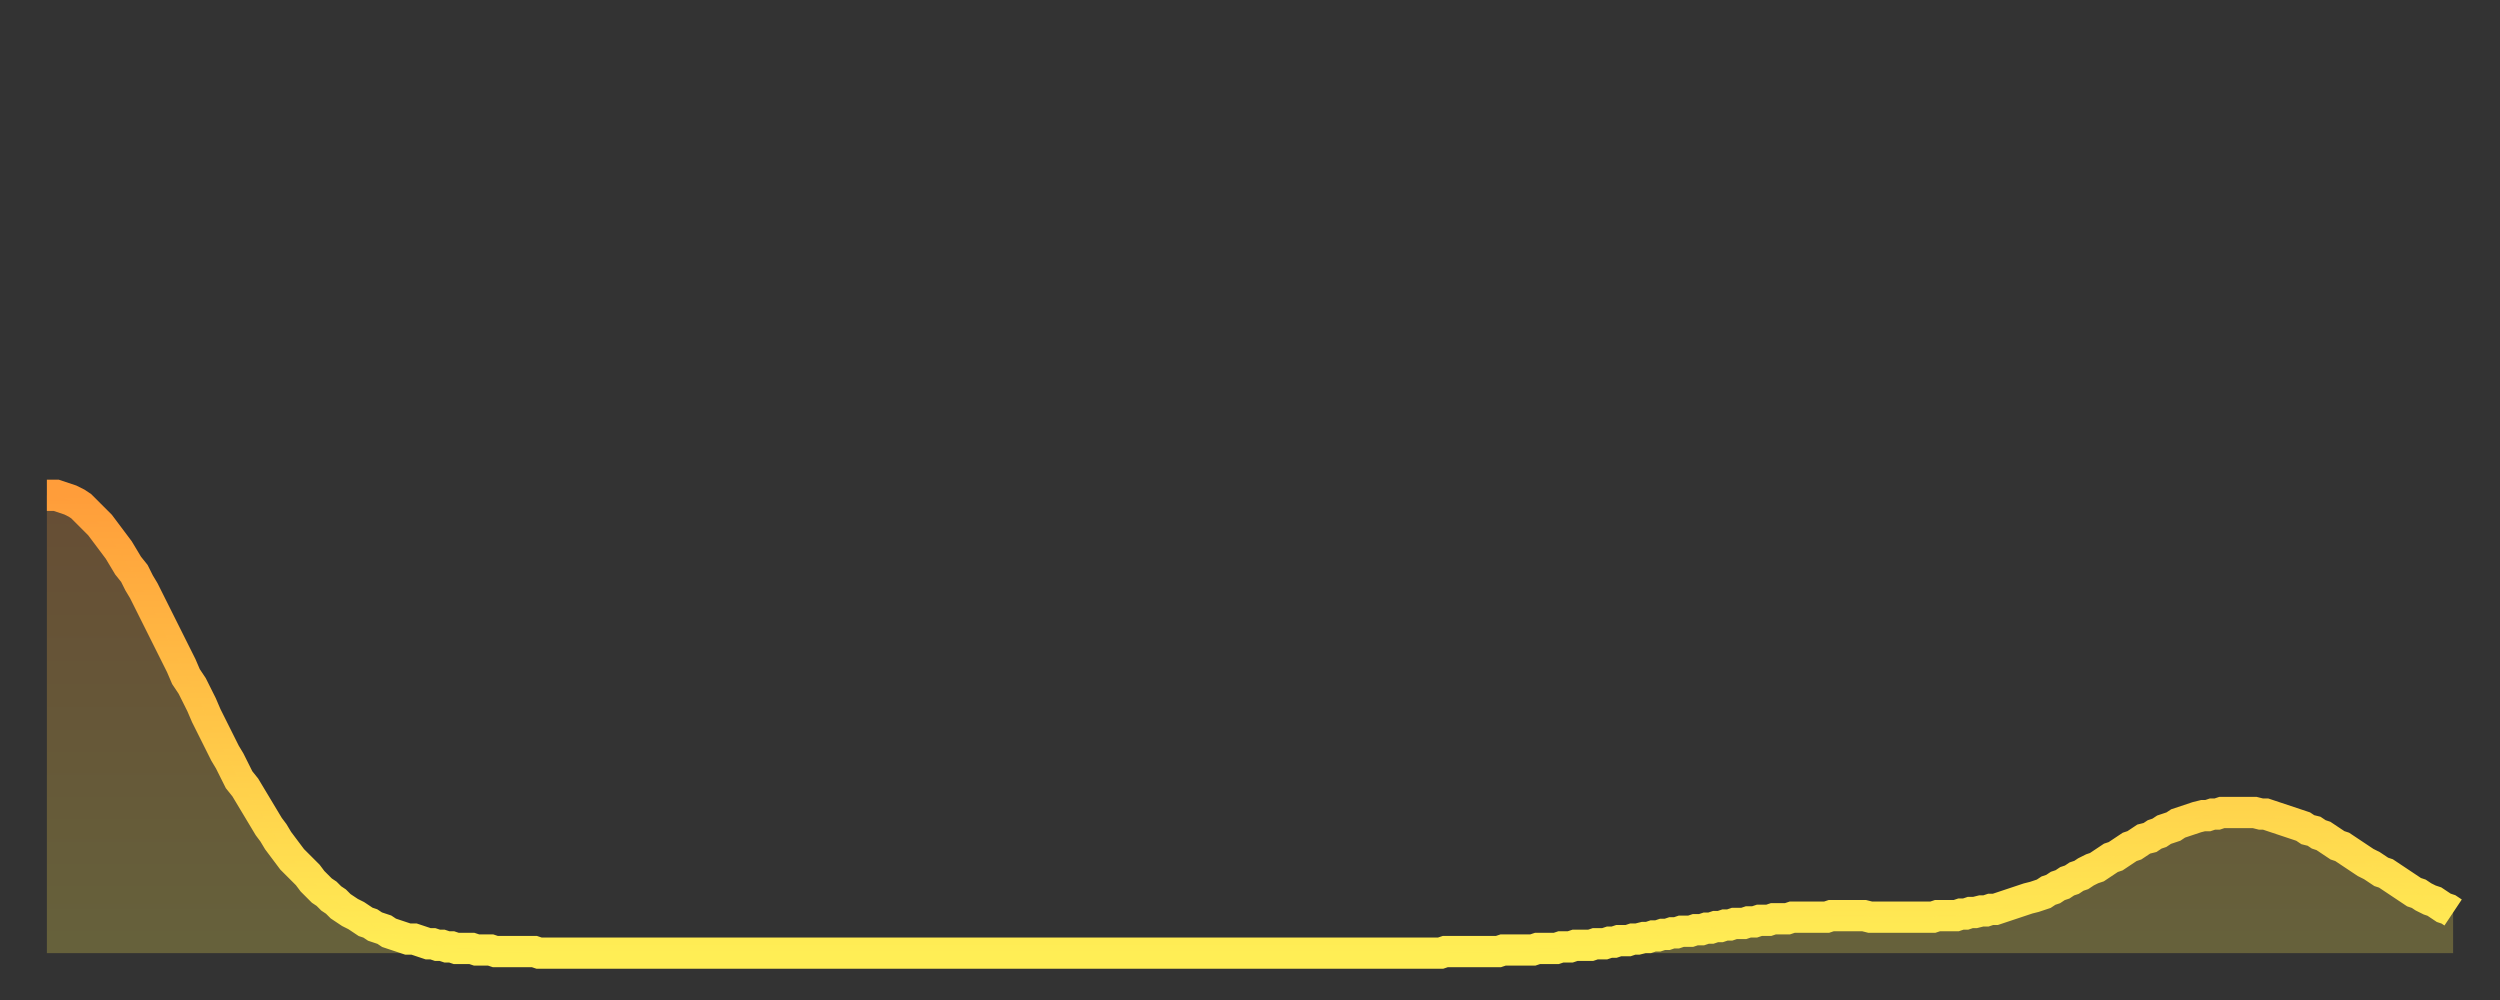
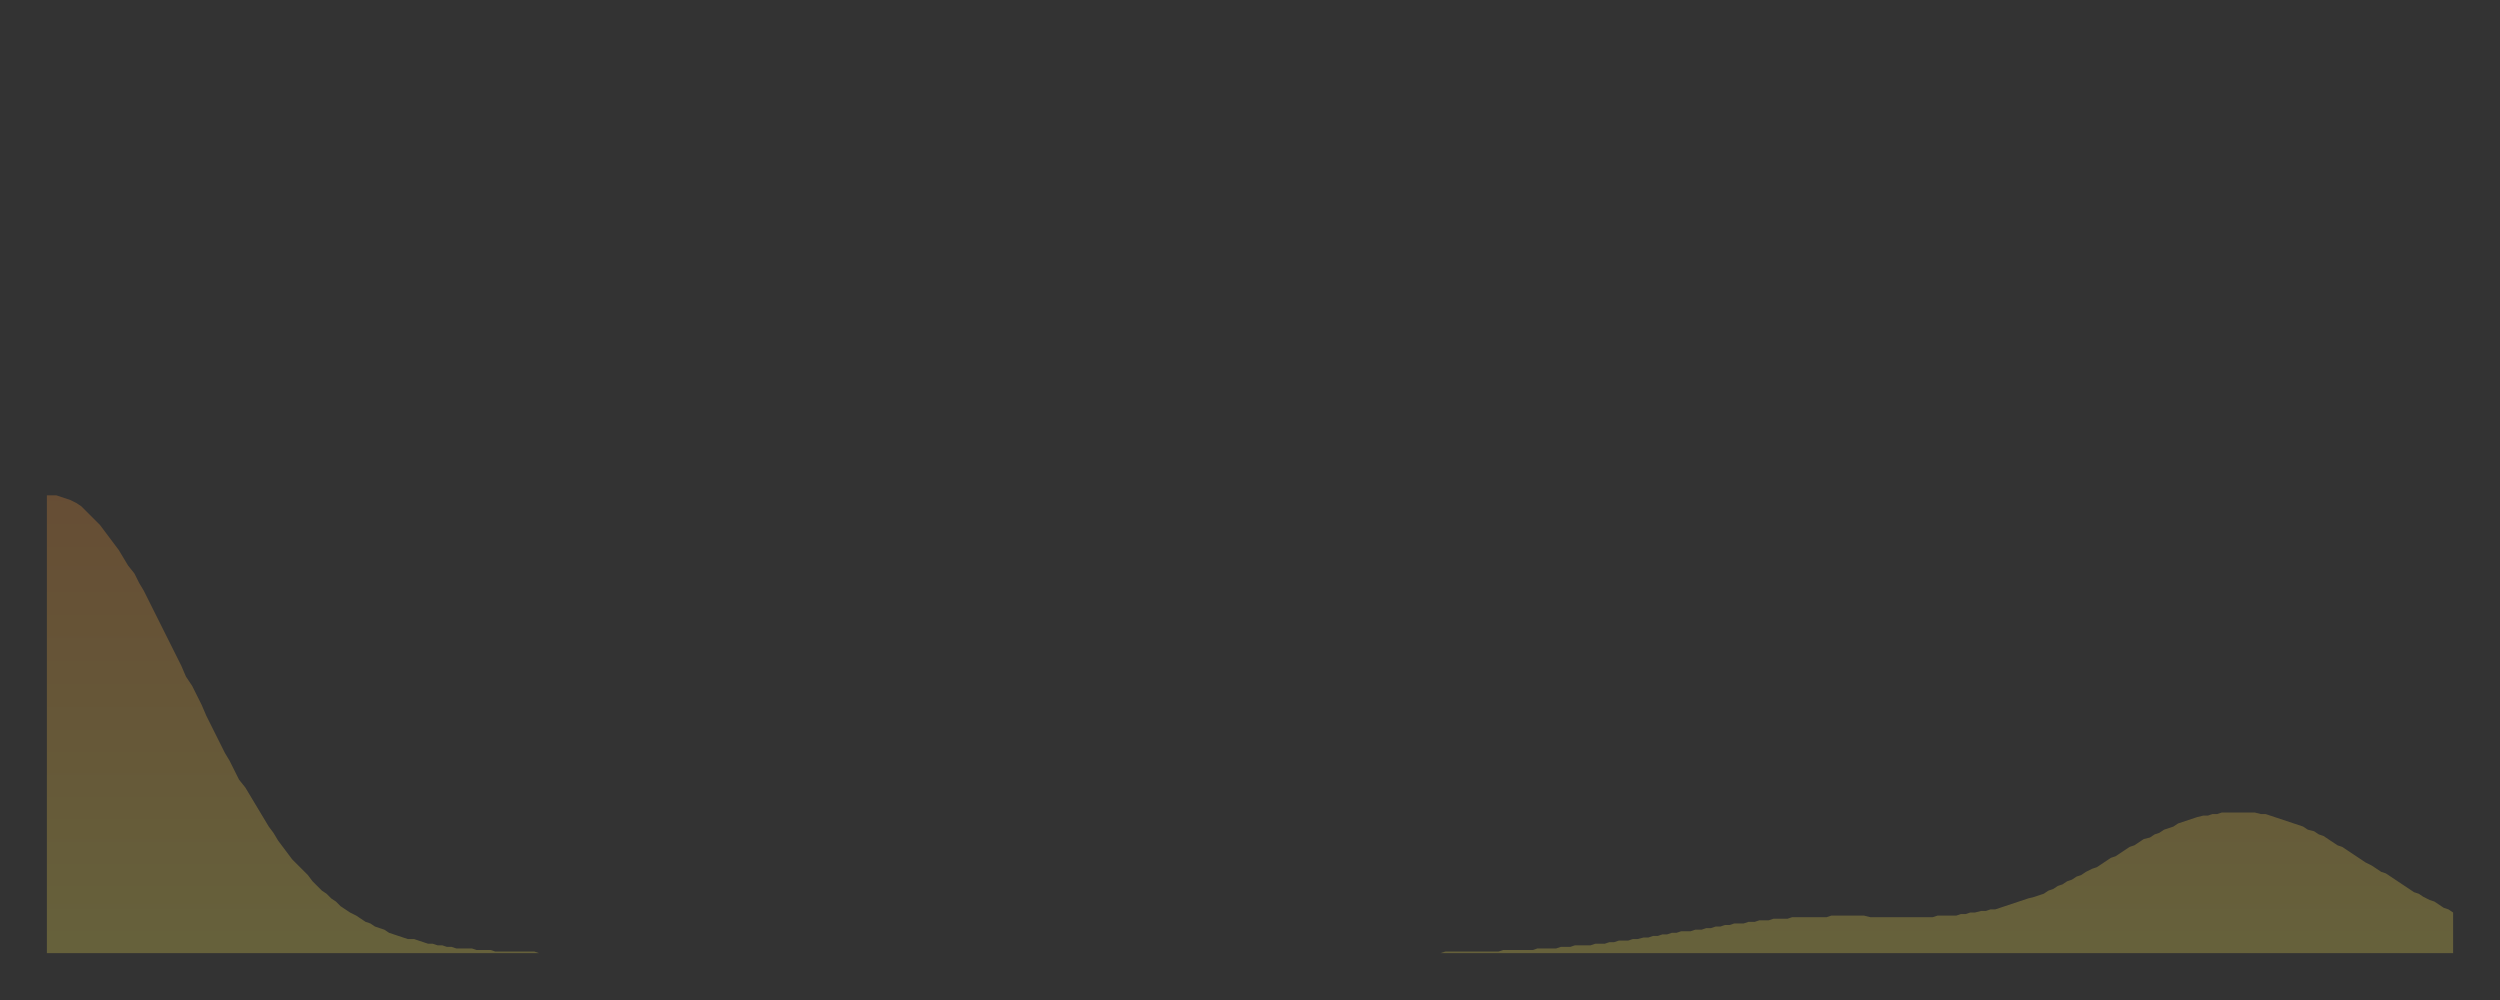
<svg xmlns="http://www.w3.org/2000/svg" baseProfile="full" height="64" version="1.1" width="160">
  <rect width="100%" height="100%" fill="#333333" stroke="none" />
  <defs>
    <linearGradient id="id25054" x1="0" x2="0" y1="0" y2="1">
      <stop offset="0%" stop-color="#ff9d3a" />
      <stop offset="50%" stop-color="#ffc547" />
      <stop offset="100%" stop-color="#ffee55" />
    </linearGradient>
  </defs>
  <g transform="translate(3,3)">
    <g>
-       <path d="M 0.0 28.7 0.3 28.7 0.6 28.7 0.9 28.8 1.2 28.9 1.5 29.0 1.9 29.2 2.2 29.4 2.5 29.7 2.8 30.0 3.1 30.3 3.4 30.6 3.7 31.0 4.0 31.4 4.3 31.8 4.6 32.2 4.9 32.7 5.2 33.2 5.6 33.7 5.9 34.3 6.2 34.8 6.5 35.4 6.8 36.0 7.1 36.6 7.4 37.2 7.7 37.8 8.0 38.4 8.3 39.0 8.6 39.6 8.9 40.3 9.3 40.9 9.6 41.5 9.9 42.1 10.2 42.8 10.5 43.4 10.8 44.0 11.1 44.6 11.4 45.2 11.7 45.7 12.0 46.3 12.3 46.9 12.7 47.4 13.0 47.9 13.3 48.4 13.6 48.9 13.9 49.4 14.2 49.9 14.5 50.3 14.8 50.8 15.1 51.2 15.4 51.6 15.7 52.0 16.0 52.3 16.4 52.7 16.7 53.0 17.0 53.4 17.3 53.7 17.6 54.0 17.9 54.2 18.2 54.5 18.5 54.7 18.8 55.0 19.1 55.2 19.4 55.4 19.8 55.6 20.1 55.8 20.4 56.0 20.7 56.1 21.0 56.3 21.3 56.4 21.6 56.5 21.9 56.7 22.2 56.8 22.5 56.9 22.8 57.0 23.1 57.1 23.5 57.1 23.8 57.2 24.1 57.3 24.4 57.4 24.7 57.4 25.0 57.5 25.3 57.5 25.6 57.6 25.9 57.6 26.2 57.7 26.5 57.7 26.8 57.7 27.2 57.7 27.5 57.8 27.8 57.8 28.1 57.8 28.4 57.8 28.7 57.9 29.0 57.9 29.3 57.9 29.6 57.9 29.9 57.9 30.2 57.9 30.6 57.9 30.9 57.9 31.2 57.9 31.5 58.0 31.8 58.0 32.1 58.0 32.4 58.0 32.7 58.0 33.0 58.0 33.3 58.0 33.6 58.0 33.9 58.0 34.3 58.0 34.6 58.0 34.9 58.0 35.2 58.0 35.5 58.0 35.8 58.0 36.1 58.0 36.4 58.0 36.7 58.0 37.0 58.0 37.3 58.0 37.7 58.0 38.0 58.0 38.3 58.0 38.6 58.0 38.9 58.0 39.2 58.0 39.5 58.0 39.8 58.0 40.1 58.0 40.4 58.0 40.7 58.0 41.0 58.0 41.4 58.0 41.7 58.0 42.0 58.0 42.3 58.0 42.6 58.0 42.9 58.0 43.2 58.0 43.5 58.0 43.8 58.0 44.1 58.0 44.4 58.0 44.7 58.0 45.1 58.0 45.4 58.0 45.7 58.0 46.0 58.0 46.3 58.0 46.6 58.0 46.9 58.0 47.2 58.0 47.5 58.0 47.8 58.0 48.1 58.0 48.5 58.0 48.8 58.0 49.1 58.0 49.4 58.0 49.7 58.0 50.0 58.0 50.3 58.0 50.6 58.0 50.9 58.0 51.2 58.0 51.5 58.0 51.8 58.0 52.2 58.0 52.5 58.0 52.8 58.0 53.1 58.0 53.4 58.0 53.7 58.0 54.0 58.0 54.3 58.0 54.6 58.0 54.9 58.0 55.2 58.0 55.6 58.0 55.9 58.0 56.2 58.0 56.5 58.0 56.8 58.0 57.1 58.0 57.4 58.0 57.7 58.0 58.0 58.0 58.3 58.0 58.6 58.0 58.9 58.0 59.3 58.0 59.6 58.0 59.9 58.0 60.2 58.0 60.5 58.0 60.8 58.0 61.1 58.0 61.4 58.0 61.7 58.0 62.0 58.0 62.3 58.0 62.6 58.0 63.0 58.0 63.3 58.0 63.6 58.0 63.9 58.0 64.2 58.0 64.5 58.0 64.8 58.0 65.1 58.0 65.4 58.0 65.7 58.0 66.0 58.0 66.4 58.0 66.7 58.0 67.0 58.0 67.3 58.0 67.6 58.0 67.9 58.0 68.2 58.0 68.5 58.0 68.8 58.0 69.1 58.0 69.4 58.0 69.7 58.0 70.1 58.0 70.4 58.0 70.7 58.0 71.0 58.0 71.3 58.0 71.6 58.0 71.9 58.0 72.2 58.0 72.5 58.0 72.8 58.0 73.1 58.0 73.5 58.0 73.8 58.0 74.1 58.0 74.4 58.0 74.7 58.0 75.0 58.0 75.3 58.0 75.6 58.0 75.9 58.0 76.2 58.0 76.5 58.0 76.8 58.0 77.2 58.0 77.5 58.0 77.8 58.0 78.1 58.0 78.4 58.0 78.7 58.0 79.0 58.0 79.3 58.0 79.6 58.0 79.9 58.0 80.2 58.0 80.5 58.0 80.9 58.0 81.2 58.0 81.5 58.0 81.8 58.0 82.1 58.0 82.4 58.0 82.7 58.0 83.0 58.0 83.3 58.0 83.6 58.0 83.9 58.0 84.3 58.0 84.6 58.0 84.9 58.0 85.2 58.0 85.5 58.0 85.8 58.0 86.1 58.0 86.4 58.0 86.7 58.0 87.0 58.0 87.3 58.0 87.6 58.0 88.0 58.0 88.3 58.0 88.6 58.0 88.9 58.0 89.2 58.0 89.5 57.9 89.8 57.9 90.1 57.9 90.4 57.9 90.7 57.9 91.0 57.9 91.4 57.9 91.7 57.9 92.0 57.9 92.3 57.9 92.6 57.9 92.9 57.9 93.2 57.8 93.5 57.8 93.8 57.8 94.1 57.8 94.4 57.8 94.7 57.8 95.1 57.8 95.4 57.7 95.7 57.7 96.0 57.7 96.3 57.7 96.6 57.7 96.9 57.6 97.2 57.6 97.5 57.6 97.8 57.5 98.1 57.5 98.4 57.5 98.8 57.5 99.1 57.4 99.4 57.4 99.7 57.4 100.0 57.3 100.3 57.3 100.6 57.2 100.9 57.2 101.2 57.2 101.5 57.1 101.8 57.1 102.2 57.0 102.5 57.0 102.8 56.9 103.1 56.9 103.4 56.8 103.7 56.8 104.0 56.7 104.3 56.7 104.6 56.6 104.9 56.6 105.2 56.6 105.5 56.5 105.9 56.5 106.2 56.4 106.5 56.4 106.8 56.3 107.1 56.3 107.4 56.2 107.7 56.2 108.0 56.1 108.3 56.1 108.6 56.1 108.9 56.0 109.3 56.0 109.6 55.9 109.9 55.9 110.2 55.9 110.5 55.8 110.8 55.8 111.1 55.8 111.4 55.8 111.7 55.7 112.0 55.7 112.3 55.7 112.6 55.7 113.0 55.7 113.3 55.7 113.6 55.7 113.9 55.7 114.2 55.6 114.5 55.6 114.8 55.6 115.1 55.6 115.4 55.6 115.7 55.6 116.0 55.6 116.3 55.6 116.7 55.7 117.0 55.7 117.3 55.7 117.6 55.7 117.9 55.7 118.2 55.7 118.5 55.7 118.8 55.7 119.1 55.7 119.4 55.7 119.7 55.7 120.1 55.7 120.4 55.7 120.7 55.7 121.0 55.6 121.3 55.6 121.6 55.6 121.9 55.6 122.2 55.6 122.5 55.5 122.8 55.5 123.1 55.4 123.4 55.4 123.8 55.3 124.1 55.3 124.4 55.2 124.7 55.2 125.0 55.1 125.3 55.0 125.6 54.9 125.9 54.8 126.2 54.7 126.5 54.6 126.8 54.5 127.2 54.4 127.5 54.3 127.8 54.2 128.1 54.0 128.4 53.9 128.7 53.7 129.0 53.6 129.3 53.4 129.6 53.3 129.9 53.1 130.2 53.0 130.5 52.8 130.9 52.6 131.2 52.5 131.5 52.3 131.8 52.1 132.1 51.9 132.4 51.8 132.7 51.6 133.0 51.4 133.3 51.2 133.6 51.1 133.9 50.9 134.2 50.7 134.6 50.6 134.9 50.4 135.2 50.3 135.5 50.1 135.8 50.0 136.1 49.9 136.4 49.7 136.7 49.6 137.0 49.5 137.3 49.4 137.6 49.3 138.0 49.2 138.3 49.2 138.6 49.1 138.9 49.1 139.2 49.0 139.5 49.0 139.8 49.0 140.1 49.0 140.4 49.0 140.7 49.0 141.0 49.0 141.3 49.0 141.7 49.1 142.0 49.1 142.3 49.2 142.6 49.3 142.9 49.4 143.2 49.5 143.5 49.6 143.8 49.7 144.1 49.8 144.4 49.9 144.7 50.1 145.1 50.2 145.4 50.4 145.7 50.5 146.0 50.7 146.3 50.9 146.6 51.1 146.9 51.2 147.2 51.4 147.5 51.6 147.8 51.8 148.1 52.0 148.4 52.2 148.8 52.4 149.1 52.6 149.4 52.8 149.7 52.9 150.0 53.1 150.3 53.3 150.6 53.5 150.9 53.7 151.2 53.9 151.5 54.1 151.8 54.2 152.1 54.4 152.5 54.6 152.8 54.7 153.1 54.9 153.4 55.1 153.7 55.2 154.0 55.4" fill="none" id="graph-curve" opacity="1" stroke="url(#id25054)" stroke-width="2" />
      <path d="M 0 58 L 0.0 28.7 0.3 28.7 0.6 28.7 0.9 28.8 1.2 28.9 1.5 29.0 1.9 29.2 2.2 29.4 2.5 29.7 2.8 30.0 3.1 30.3 3.4 30.6 3.7 31.0 4.0 31.4 4.3 31.8 4.6 32.2 4.9 32.7 5.2 33.2 5.6 33.7 5.9 34.3 6.2 34.8 6.5 35.4 6.8 36.0 7.1 36.6 7.4 37.2 7.7 37.8 8.0 38.4 8.3 39.0 8.6 39.6 8.9 40.3 9.3 40.9 9.6 41.5 9.9 42.1 10.2 42.8 10.5 43.4 10.8 44.0 11.1 44.6 11.4 45.2 11.7 45.7 12.0 46.3 12.3 46.9 12.7 47.4 13.0 47.9 13.3 48.4 13.6 48.9 13.9 49.4 14.2 49.9 14.5 50.3 14.8 50.8 15.1 51.2 15.4 51.6 15.7 52.0 16.0 52.3 16.4 52.7 16.7 53.0 17.0 53.4 17.3 53.7 17.6 54.0 17.9 54.2 18.2 54.5 18.5 54.7 18.8 55.0 19.1 55.2 19.4 55.4 19.8 55.6 20.1 55.8 20.4 56.0 20.7 56.1 21.0 56.3 21.3 56.4 21.6 56.5 21.9 56.7 22.2 56.8 22.5 56.9 22.8 57.0 23.1 57.1 23.5 57.1 23.8 57.2 24.1 57.3 24.4 57.4 24.7 57.4 25.0 57.5 25.3 57.5 25.6 57.6 25.9 57.6 26.2 57.7 26.5 57.7 26.8 57.7 27.2 57.7 27.5 57.8 27.8 57.8 28.1 57.8 28.4 57.8 28.7 57.9 29.0 57.9 29.3 57.9 29.6 57.9 29.9 57.9 30.2 57.9 30.6 57.9 30.9 57.9 31.2 57.9 31.5 58.0 31.8 58.0 32.1 58.0 32.4 58.0 32.7 58.0 33.0 58.0 33.3 58.0 33.6 58.0 33.9 58.0 34.3 58.0 34.6 58.0 34.9 58.0 35.2 58.0 35.5 58.0 35.8 58.0 36.1 58.0 36.4 58.0 36.7 58.0 37.0 58.0 37.3 58.0 37.7 58.0 38.0 58.0 38.3 58.0 38.6 58.0 38.9 58.0 39.2 58.0 39.5 58.0 39.8 58.0 40.1 58.0 40.4 58.0 40.7 58.0 41.0 58.0 41.4 58.0 41.7 58.0 42.0 58.0 42.3 58.0 42.6 58.0 42.9 58.0 43.2 58.0 43.5 58.0 43.8 58.0 44.1 58.0 44.4 58.0 44.7 58.0 45.1 58.0 45.4 58.0 45.7 58.0 46.0 58.0 46.3 58.0 46.6 58.0 46.9 58.0 47.2 58.0 47.5 58.0 47.8 58.0 48.1 58.0 48.5 58.0 48.8 58.0 49.1 58.0 49.4 58.0 49.7 58.0 50.0 58.0 50.3 58.0 50.6 58.0 50.9 58.0 51.2 58.0 51.5 58.0 51.8 58.0 52.2 58.0 52.5 58.0 52.8 58.0 53.1 58.0 53.4 58.0 53.7 58.0 54.0 58.0 54.3 58.0 54.6 58.0 54.9 58.0 55.2 58.0 55.6 58.0 55.9 58.0 56.2 58.0 56.5 58.0 56.8 58.0 57.1 58.0 57.4 58.0 57.7 58.0 58.0 58.0 58.3 58.0 58.6 58.0 58.9 58.0 59.3 58.0 59.6 58.0 59.9 58.0 60.2 58.0 60.5 58.0 60.8 58.0 61.1 58.0 61.4 58.0 61.7 58.0 62.0 58.0 62.3 58.0 62.6 58.0 63.0 58.0 63.3 58.0 63.6 58.0 63.9 58.0 64.2 58.0 64.5 58.0 64.8 58.0 65.1 58.0 65.4 58.0 65.7 58.0 66.0 58.0 66.4 58.0 66.7 58.0 67.0 58.0 67.3 58.0 67.6 58.0 67.9 58.0 68.2 58.0 68.5 58.0 68.8 58.0 69.1 58.0 69.4 58.0 69.7 58.0 70.1 58.0 70.4 58.0 70.7 58.0 71.0 58.0 71.3 58.0 71.6 58.0 71.9 58.0 72.2 58.0 72.5 58.0 72.8 58.0 73.1 58.0 73.5 58.0 73.8 58.0 74.1 58.0 74.4 58.0 74.7 58.0 75.0 58.0 75.3 58.0 75.6 58.0 75.9 58.0 76.2 58.0 76.5 58.0 76.8 58.0 77.2 58.0 77.5 58.0 77.8 58.0 78.1 58.0 78.4 58.0 78.7 58.0 79.0 58.0 79.3 58.0 79.6 58.0 79.9 58.0 80.2 58.0 80.5 58.0 80.9 58.0 81.2 58.0 81.5 58.0 81.8 58.0 82.1 58.0 82.4 58.0 82.7 58.0 83.0 58.0 83.3 58.0 83.6 58.0 83.9 58.0 84.3 58.0 84.6 58.0 84.9 58.0 85.2 58.0 85.5 58.0 85.8 58.0 86.1 58.0 86.4 58.0 86.7 58.0 87.0 58.0 87.3 58.0 87.6 58.0 88.0 58.0 88.3 58.0 88.6 58.0 88.9 58.0 89.2 58.0 89.5 57.9 89.8 57.9 90.1 57.9 90.4 57.9 90.7 57.9 91.0 57.9 91.4 57.9 91.7 57.9 92.0 57.9 92.3 57.9 92.6 57.9 92.9 57.9 93.2 57.8 93.5 57.8 93.8 57.8 94.1 57.8 94.4 57.8 94.7 57.8 95.1 57.8 95.4 57.7 95.7 57.7 96.0 57.7 96.3 57.7 96.6 57.7 96.9 57.6 97.2 57.6 97.5 57.6 97.8 57.5 98.1 57.5 98.4 57.5 98.8 57.5 99.1 57.4 99.4 57.4 99.7 57.4 100.0 57.3 100.3 57.3 100.6 57.2 100.9 57.2 101.2 57.2 101.5 57.1 101.8 57.1 102.2 57.0 102.5 57.0 102.8 56.9 103.1 56.9 103.4 56.8 103.7 56.8 104.0 56.7 104.3 56.7 104.6 56.6 104.9 56.6 105.2 56.6 105.5 56.5 105.9 56.5 106.2 56.4 106.5 56.4 106.8 56.3 107.1 56.3 107.4 56.2 107.7 56.2 108.0 56.1 108.3 56.1 108.6 56.1 108.9 56.0 109.3 56.0 109.6 55.9 109.9 55.9 110.2 55.9 110.5 55.8 110.8 55.8 111.1 55.8 111.4 55.8 111.7 55.7 112.0 55.7 112.3 55.7 112.6 55.7 113.0 55.7 113.3 55.7 113.6 55.7 113.9 55.7 114.2 55.6 114.5 55.6 114.8 55.6 115.1 55.6 115.4 55.6 115.7 55.6 116.0 55.6 116.3 55.6 116.7 55.7 117.0 55.7 117.3 55.7 117.6 55.7 117.9 55.7 118.2 55.7 118.5 55.7 118.8 55.7 119.1 55.7 119.4 55.7 119.7 55.7 120.1 55.7 120.4 55.7 120.7 55.7 121.0 55.6 121.3 55.6 121.6 55.6 121.9 55.6 122.2 55.6 122.5 55.5 122.8 55.5 123.1 55.4 123.4 55.4 123.8 55.3 124.1 55.3 124.4 55.2 124.7 55.2 125.0 55.1 125.3 55.0 125.6 54.9 125.9 54.8 126.2 54.7 126.5 54.6 126.8 54.5 127.2 54.4 127.5 54.3 127.8 54.2 128.1 54.0 128.4 53.9 128.7 53.7 129.0 53.6 129.3 53.4 129.6 53.3 129.9 53.1 130.2 53.0 130.5 52.8 130.9 52.6 131.2 52.5 131.5 52.3 131.8 52.1 132.1 51.9 132.4 51.8 132.7 51.6 133.0 51.4 133.3 51.2 133.6 51.1 133.9 50.9 134.2 50.7 134.6 50.6 134.9 50.4 135.2 50.3 135.5 50.1 135.8 50.0 136.1 49.9 136.4 49.7 136.7 49.6 137.0 49.5 137.3 49.4 137.6 49.3 138.0 49.2 138.3 49.2 138.6 49.1 138.9 49.1 139.2 49.0 139.5 49.0 139.8 49.0 140.1 49.0 140.4 49.0 140.7 49.0 141.0 49.0 141.3 49.0 141.7 49.1 142.0 49.1 142.3 49.2 142.6 49.3 142.9 49.4 143.2 49.5 143.5 49.6 143.8 49.7 144.1 49.8 144.4 49.9 144.7 50.1 145.1 50.2 145.4 50.4 145.7 50.5 146.0 50.7 146.3 50.9 146.6 51.1 146.9 51.2 147.2 51.4 147.5 51.6 147.8 51.8 148.1 52.0 148.4 52.2 148.8 52.4 149.1 52.6 149.4 52.8 149.7 52.9 150.0 53.1 150.3 53.3 150.6 53.5 150.9 53.7 151.2 53.9 151.5 54.1 151.8 54.2 152.1 54.4 152.5 54.6 152.8 54.7 153.1 54.9 153.4 55.1 153.7 55.2 154.0 55.4 154 58" fill="url(#id25054)" fill-opacity=".25" id="graph-shadow" />
    </g>
  </g>
</svg>